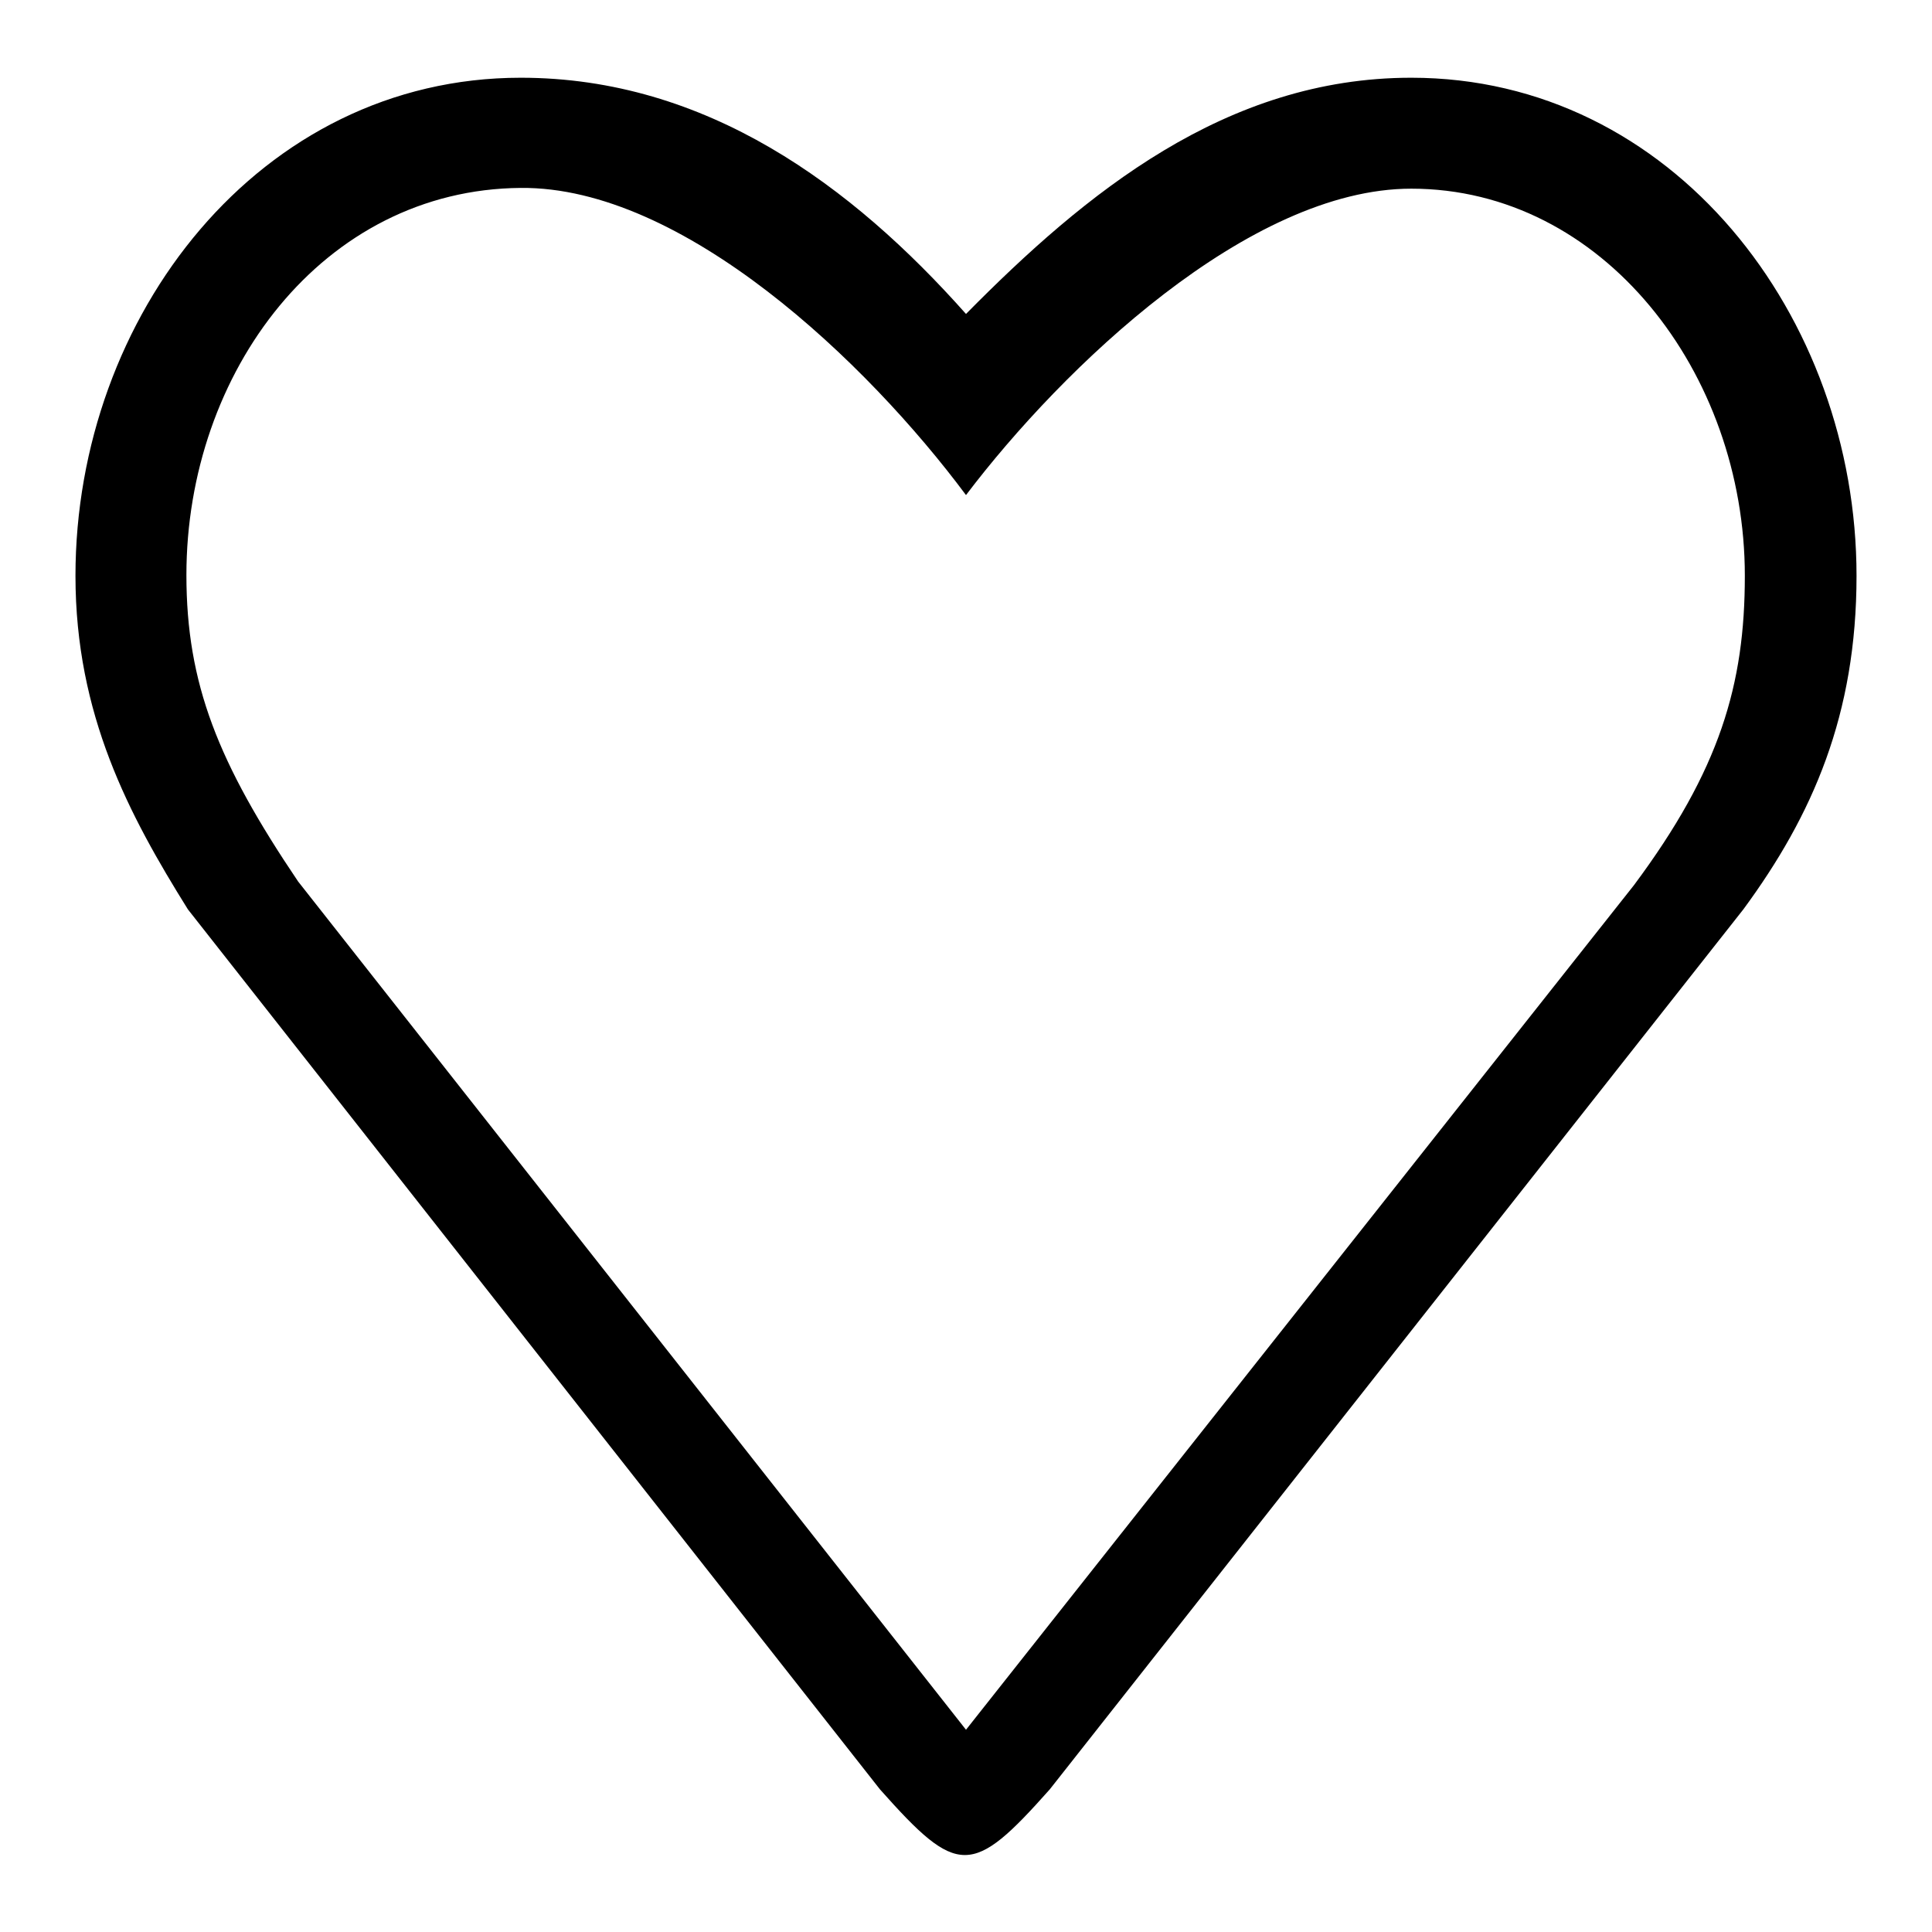
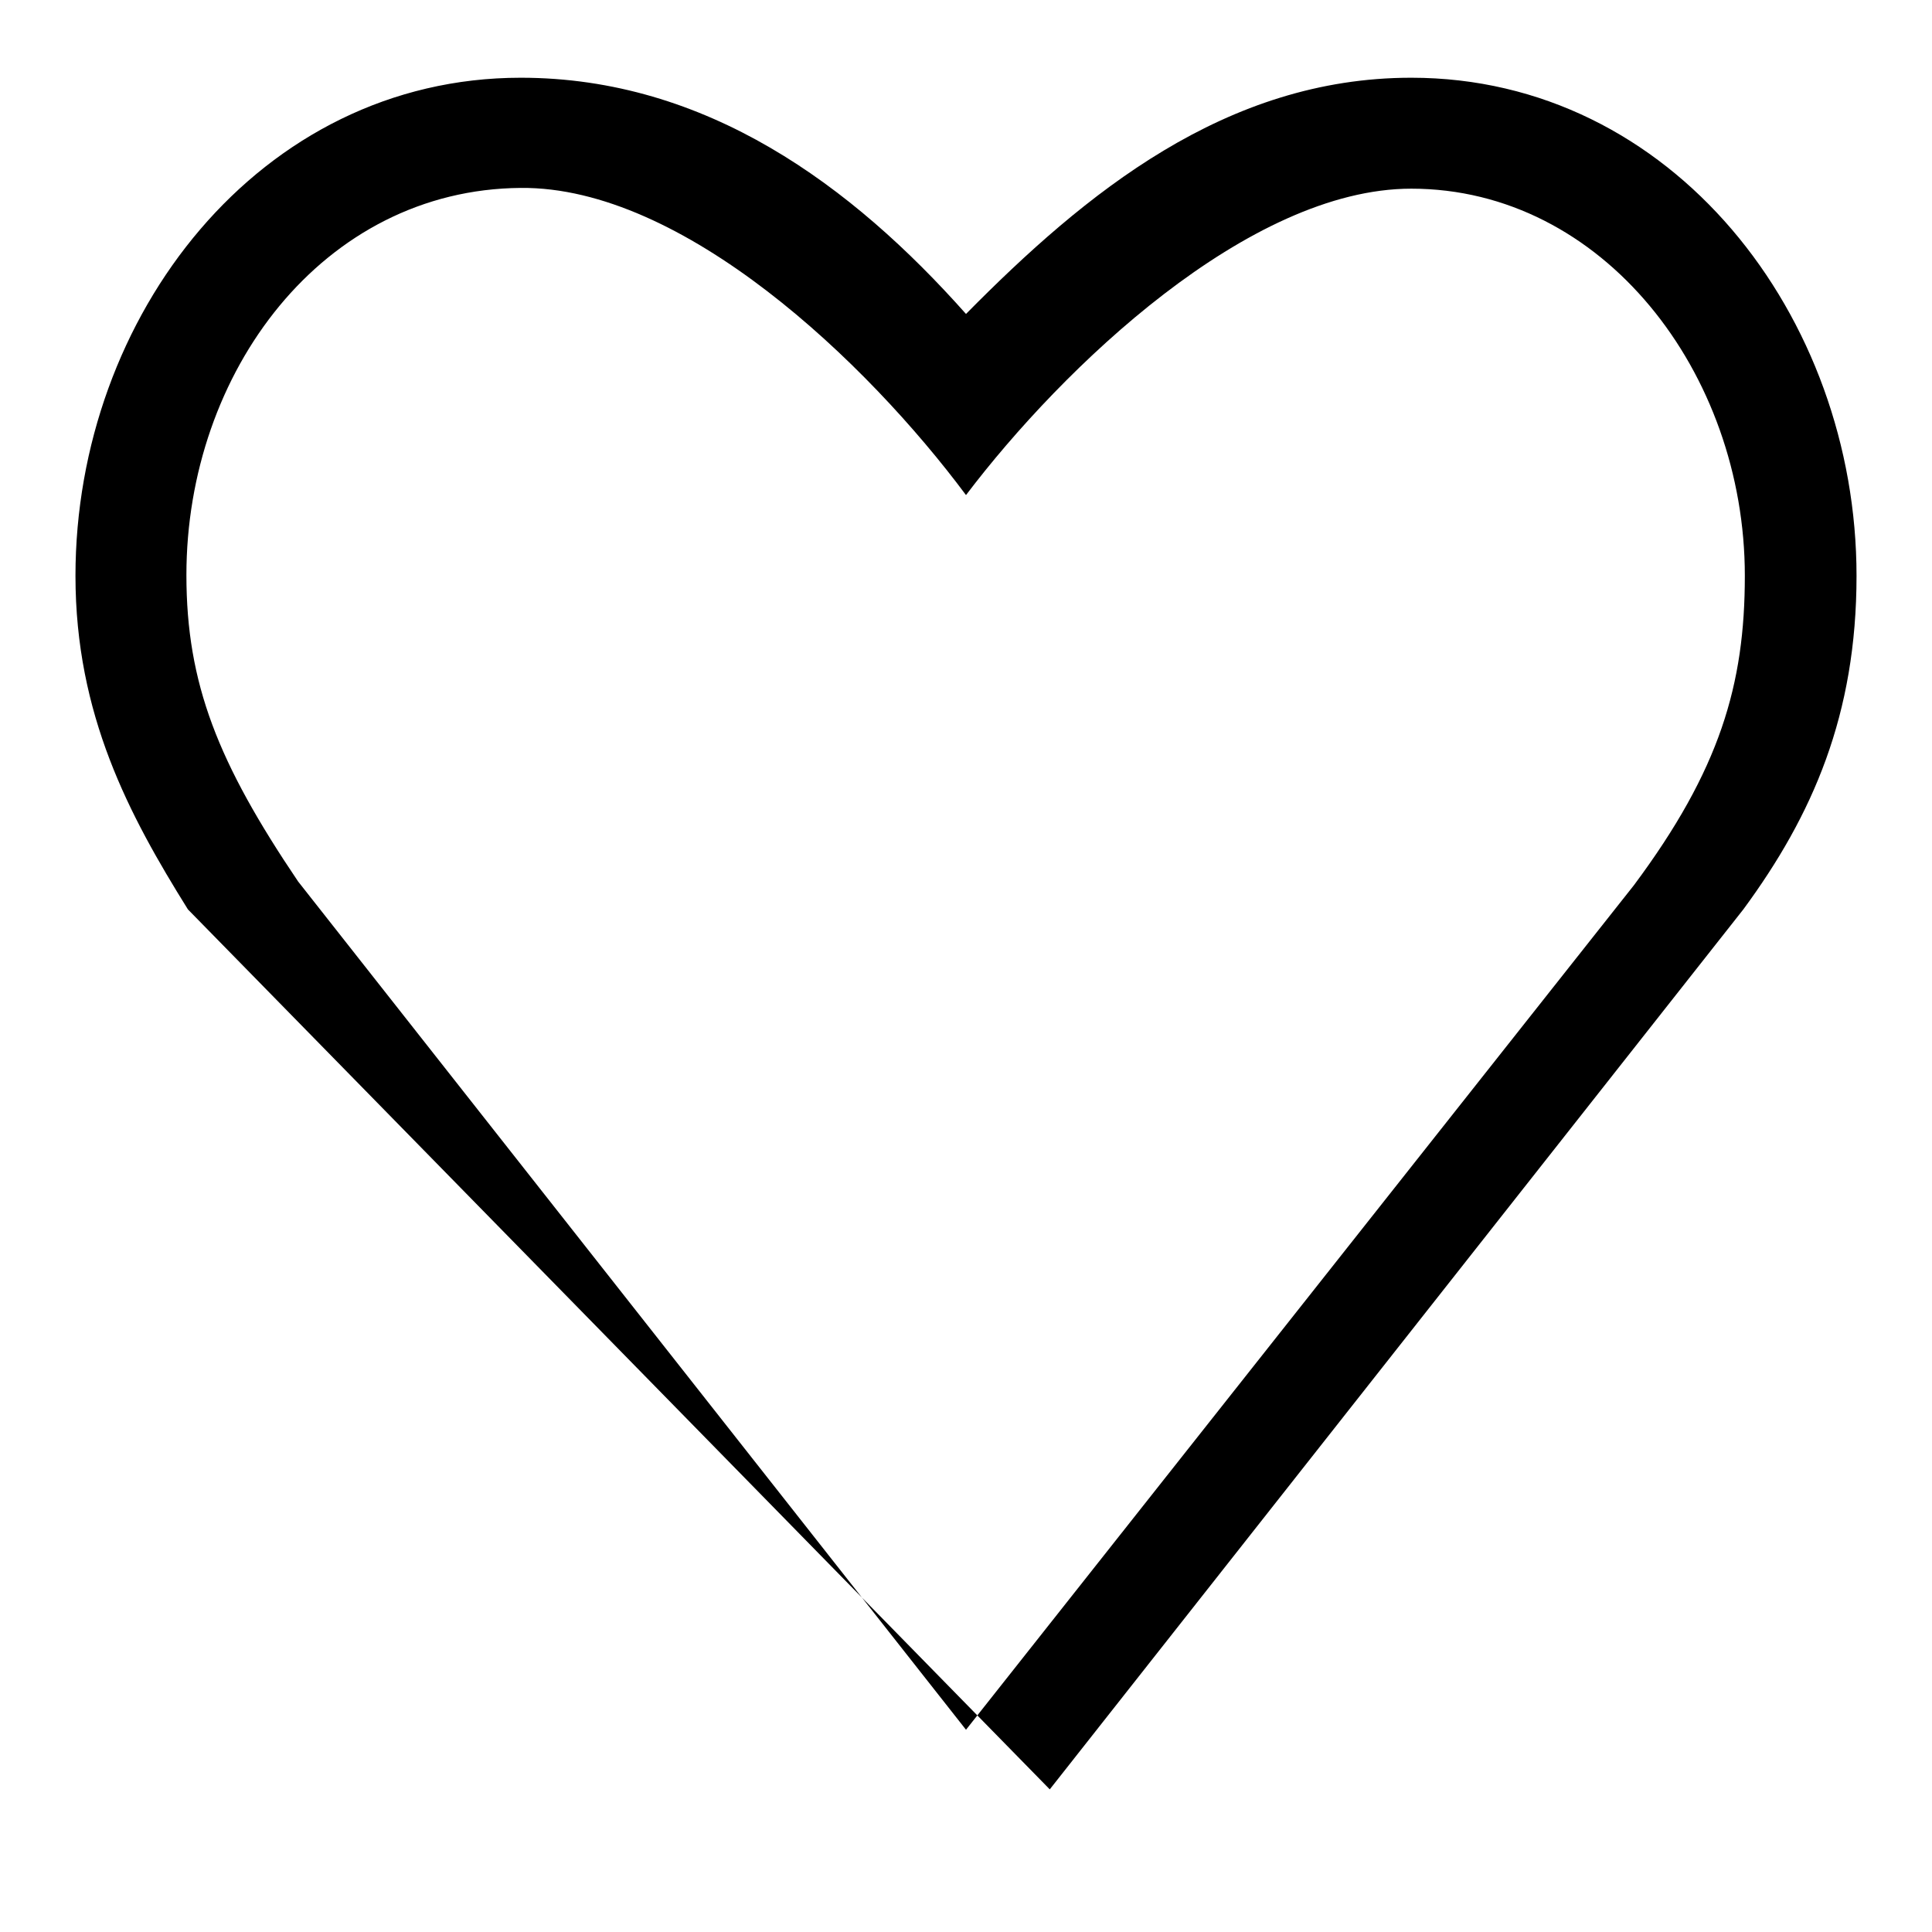
<svg xmlns="http://www.w3.org/2000/svg" version="1.1" x="0px" y="0px" viewBox="0 0 256 256" enable-background="new 0 0 256 256" xml:space="preserve">
  <g>
    <g>
-       <path fill="#000000" d="M231,120.5l-91.9,116.6c-10.3,11.6-12.2,11.6-22.5,0L24.9,120.5C17.1,108,10,94.7,10,76.3c0-34.4,24.4-66,59-66c24.6,0,43.9,14.3,59,31.3c15.8-16,34.4-31.3,59-31.3c34.6,0,59,31.6,59,66C246,94.7,240.2,108,231,120.5z M216.5,117.3c11.4-15.3,14.7-26.6,14.7-41c0-26.9-18.8-51.3-44.2-51.3c-21.5,0-46.2,23.7-59,40.6C114.9,48,90.5,24.7,69,24.9c-26.2,0.2-44.3,24.4-44.3,51.3c0,14.4,4.2,24.9,14.8,40.6L128,229.2L216.5,117.3z" />
+       <path fill="#000000" d="M231,120.5l-91.9,116.6L24.9,120.5C17.1,108,10,94.7,10,76.3c0-34.4,24.4-66,59-66c24.6,0,43.9,14.3,59,31.3c15.8-16,34.4-31.3,59-31.3c34.6,0,59,31.6,59,66C246,94.7,240.2,108,231,120.5z M216.5,117.3c11.4-15.3,14.7-26.6,14.7-41c0-26.9-18.8-51.3-44.2-51.3c-21.5,0-46.2,23.7-59,40.6C114.9,48,90.5,24.7,69,24.9c-26.2,0.2-44.3,24.4-44.3,51.3c0,14.4,4.2,24.9,14.8,40.6L128,229.2L216.5,117.3z" />
    </g>
  </g>
</svg>